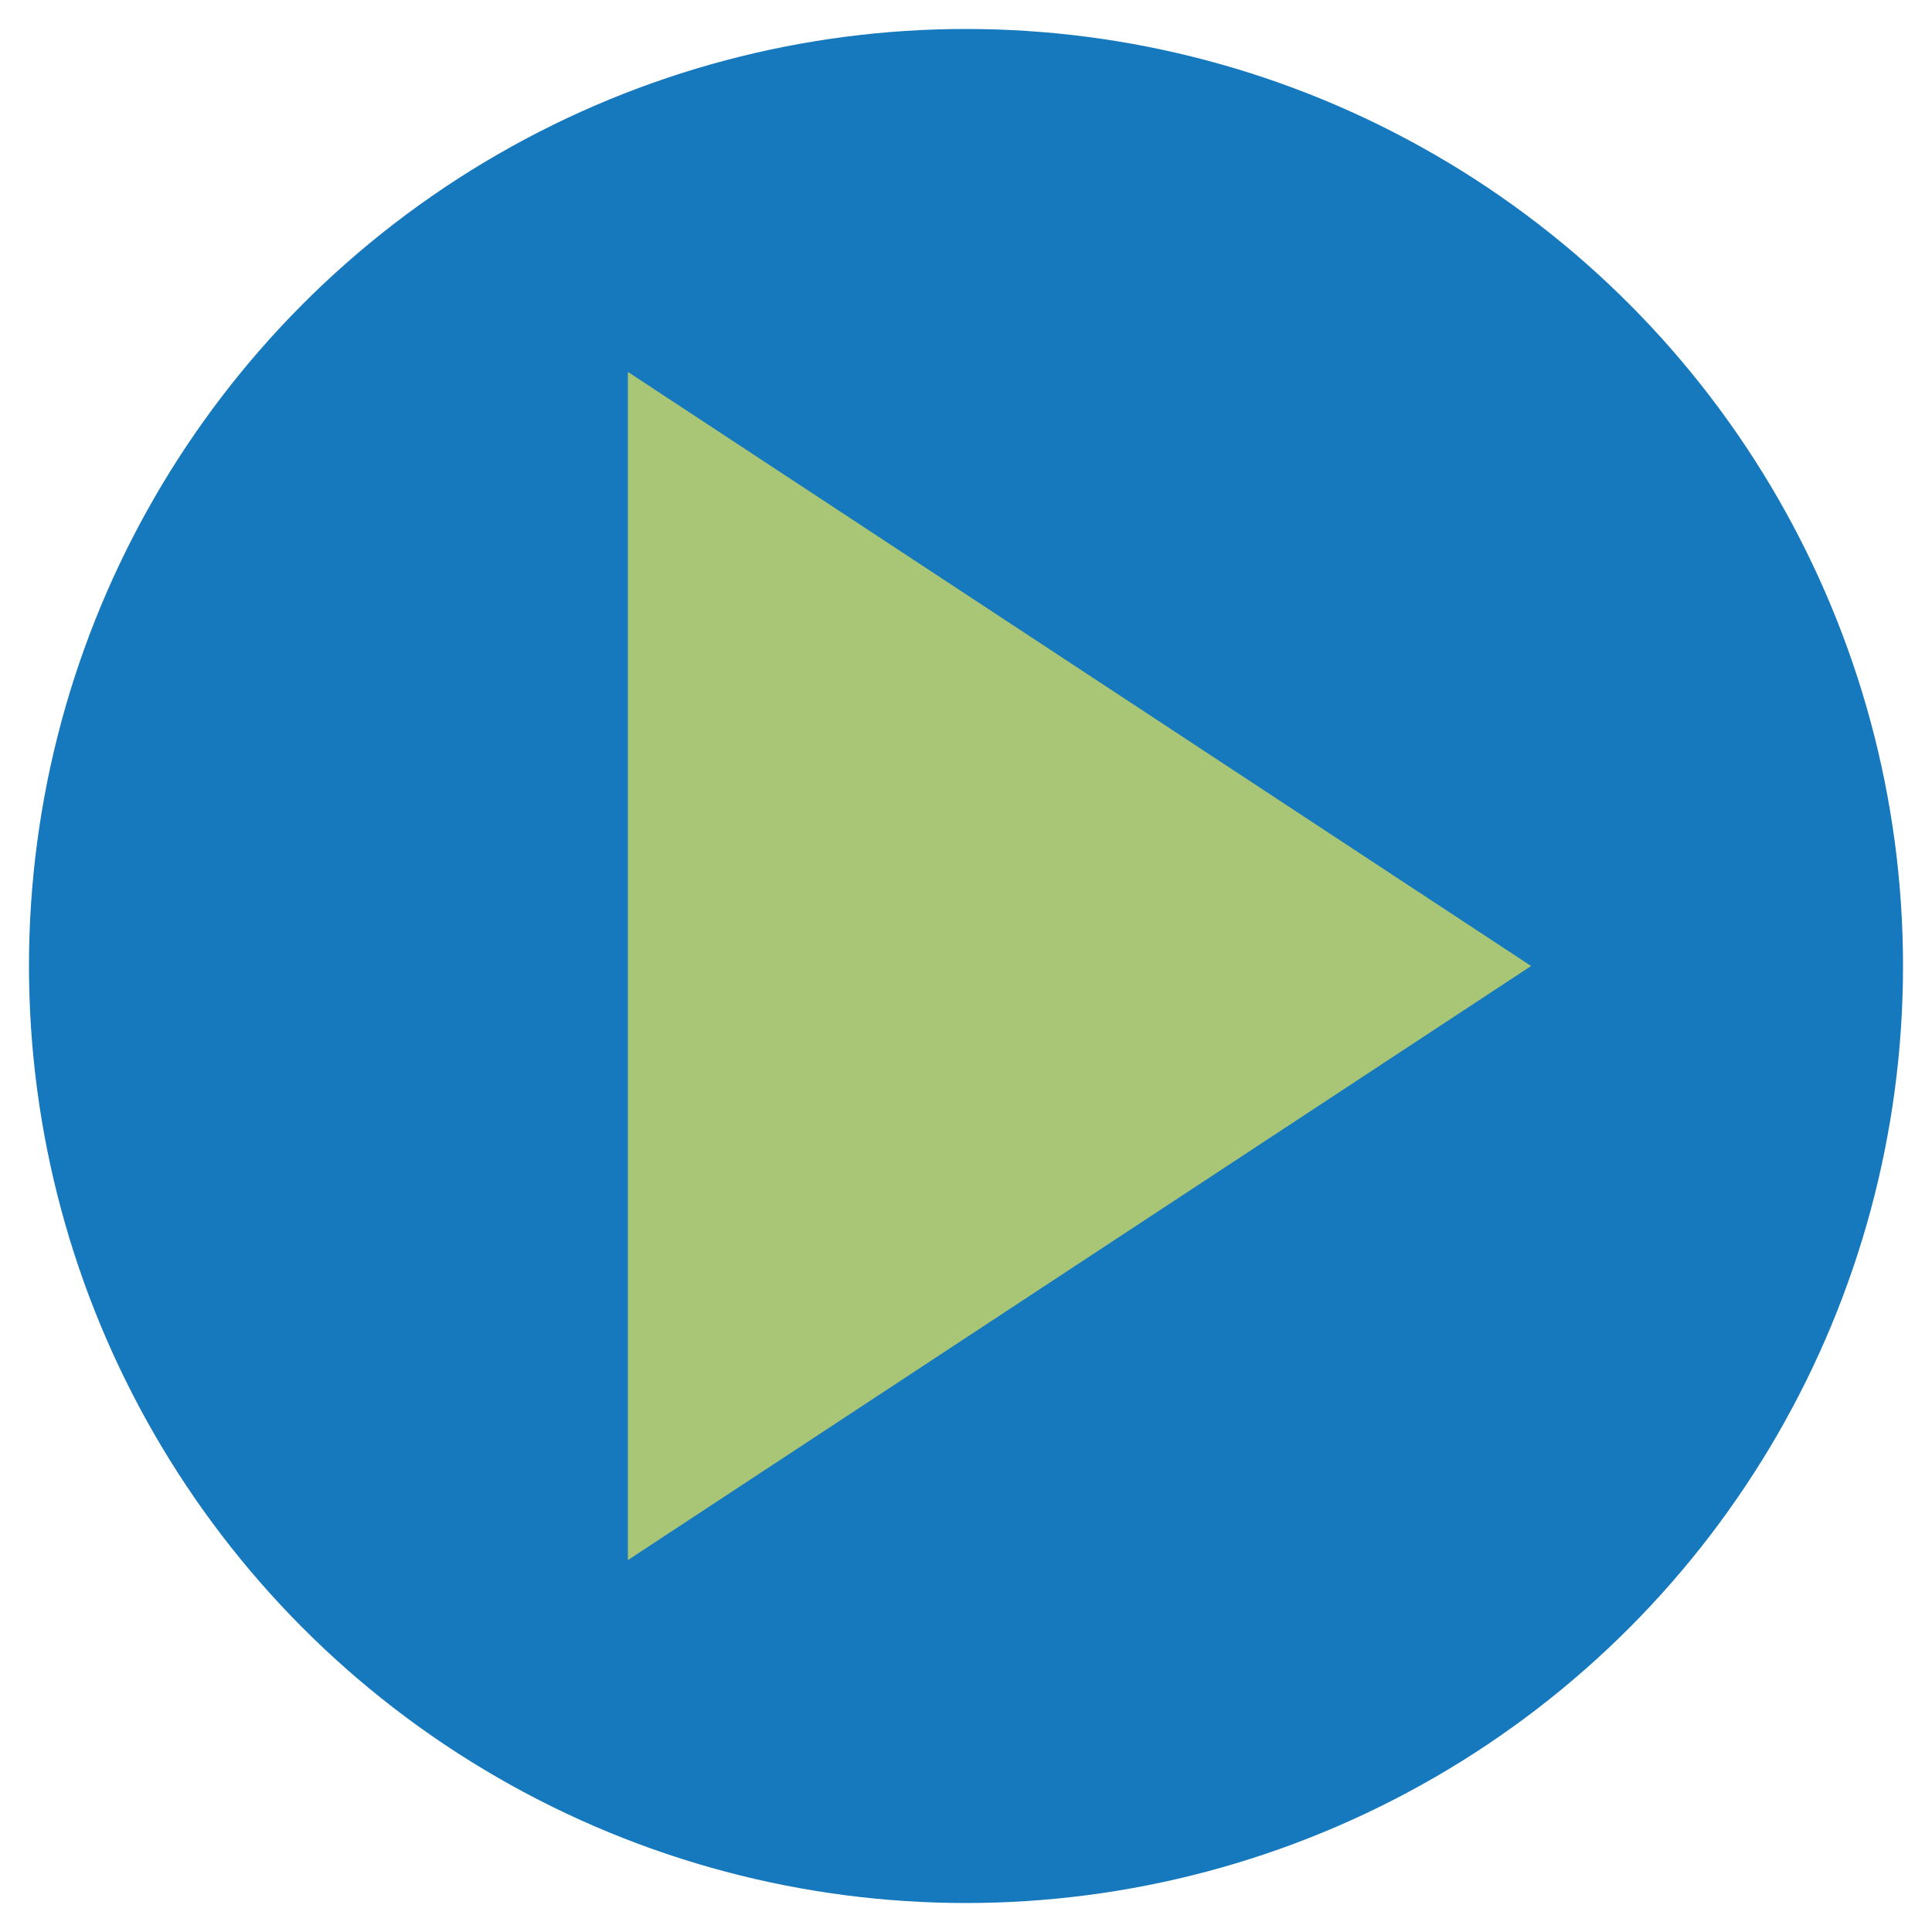
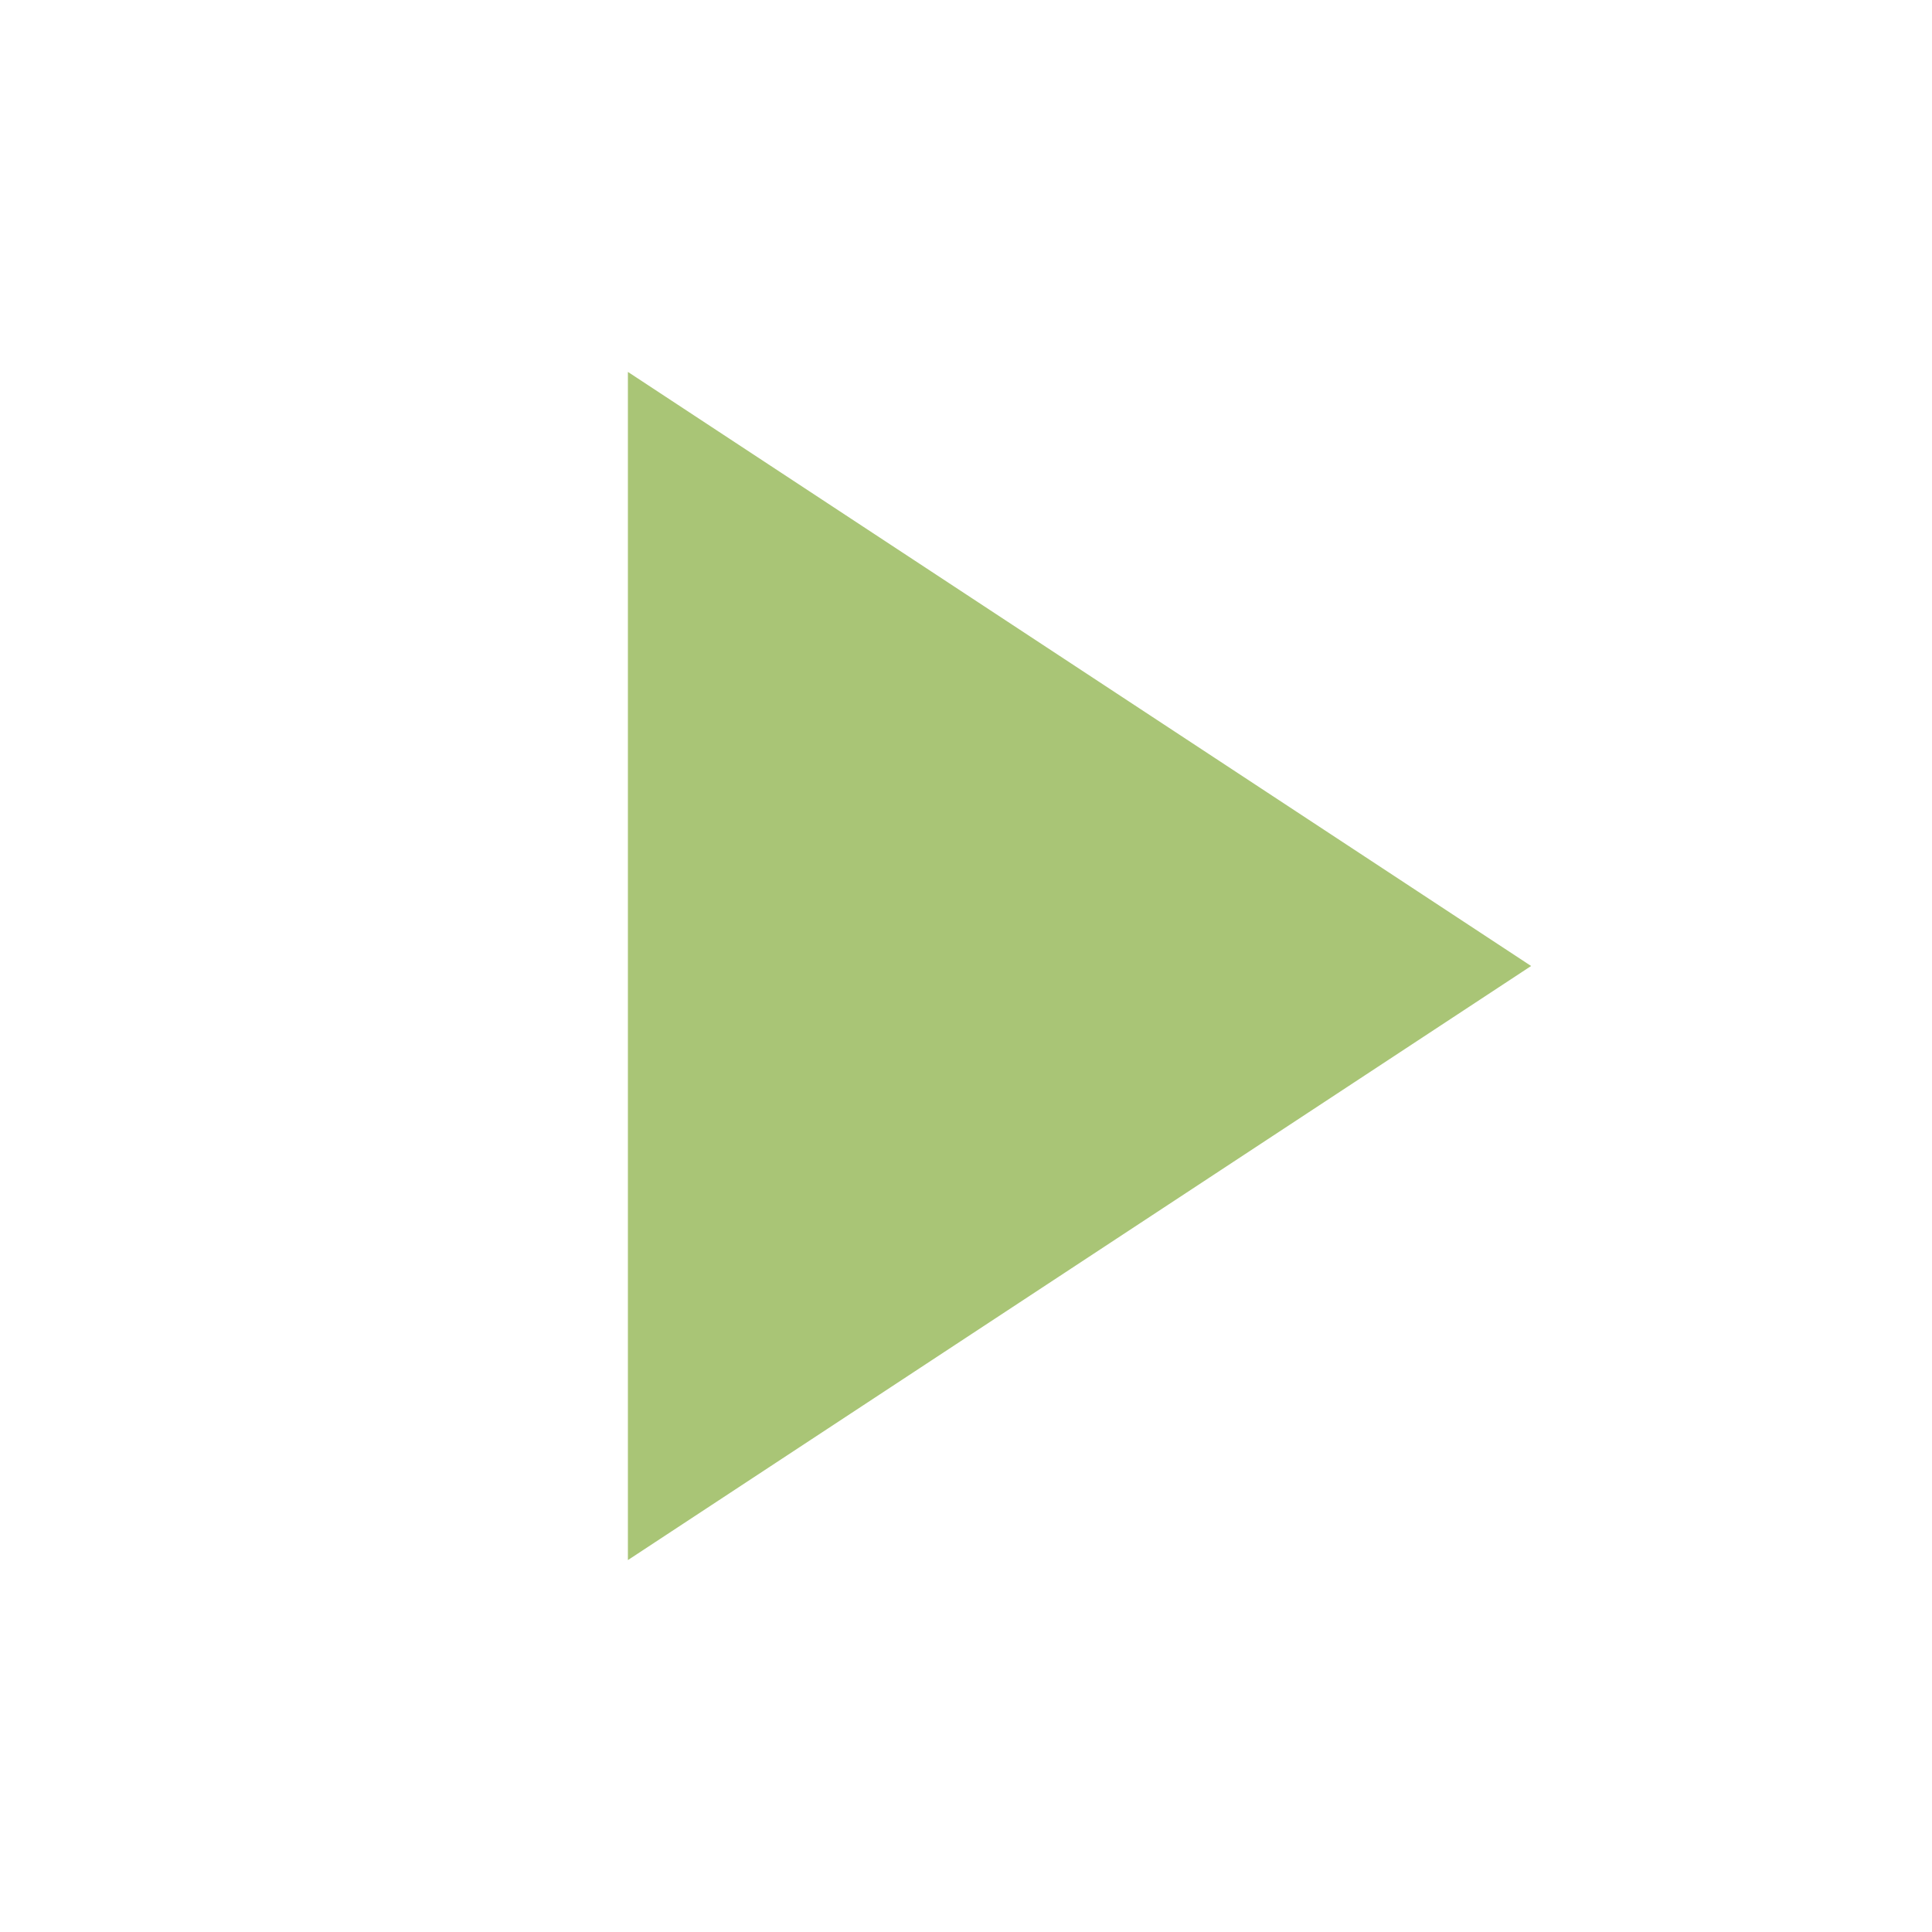
<svg xmlns="http://www.w3.org/2000/svg" version="1.1" id="Layer_1" x="0px" y="0px" viewBox="0 0 40 40" style="enable-background:new 0 0 40 40;" xml:space="preserve">
  <style type="text/css">
	.st0{fill:#1678BD;}
	.st1{fill:#FFFFFF;}
	.st2{fill:#01518D;}
	.st3{fill:#2FA34E;stroke:#2FA34E;stroke-width:0.771;stroke-miterlimit:10;}
	.st4{fill:#A9C576;}
</style>
  <g>
-     <circle class="st0" cx="20" cy="20" r="19.4" />
-     <path class="st4" d="M13,7.7L31.7,20L13,32.3V7.7z" />
+     <path class="st4" d="M13,7.7L31.7,20L13,32.3V7.7" />
  </g>
</svg>